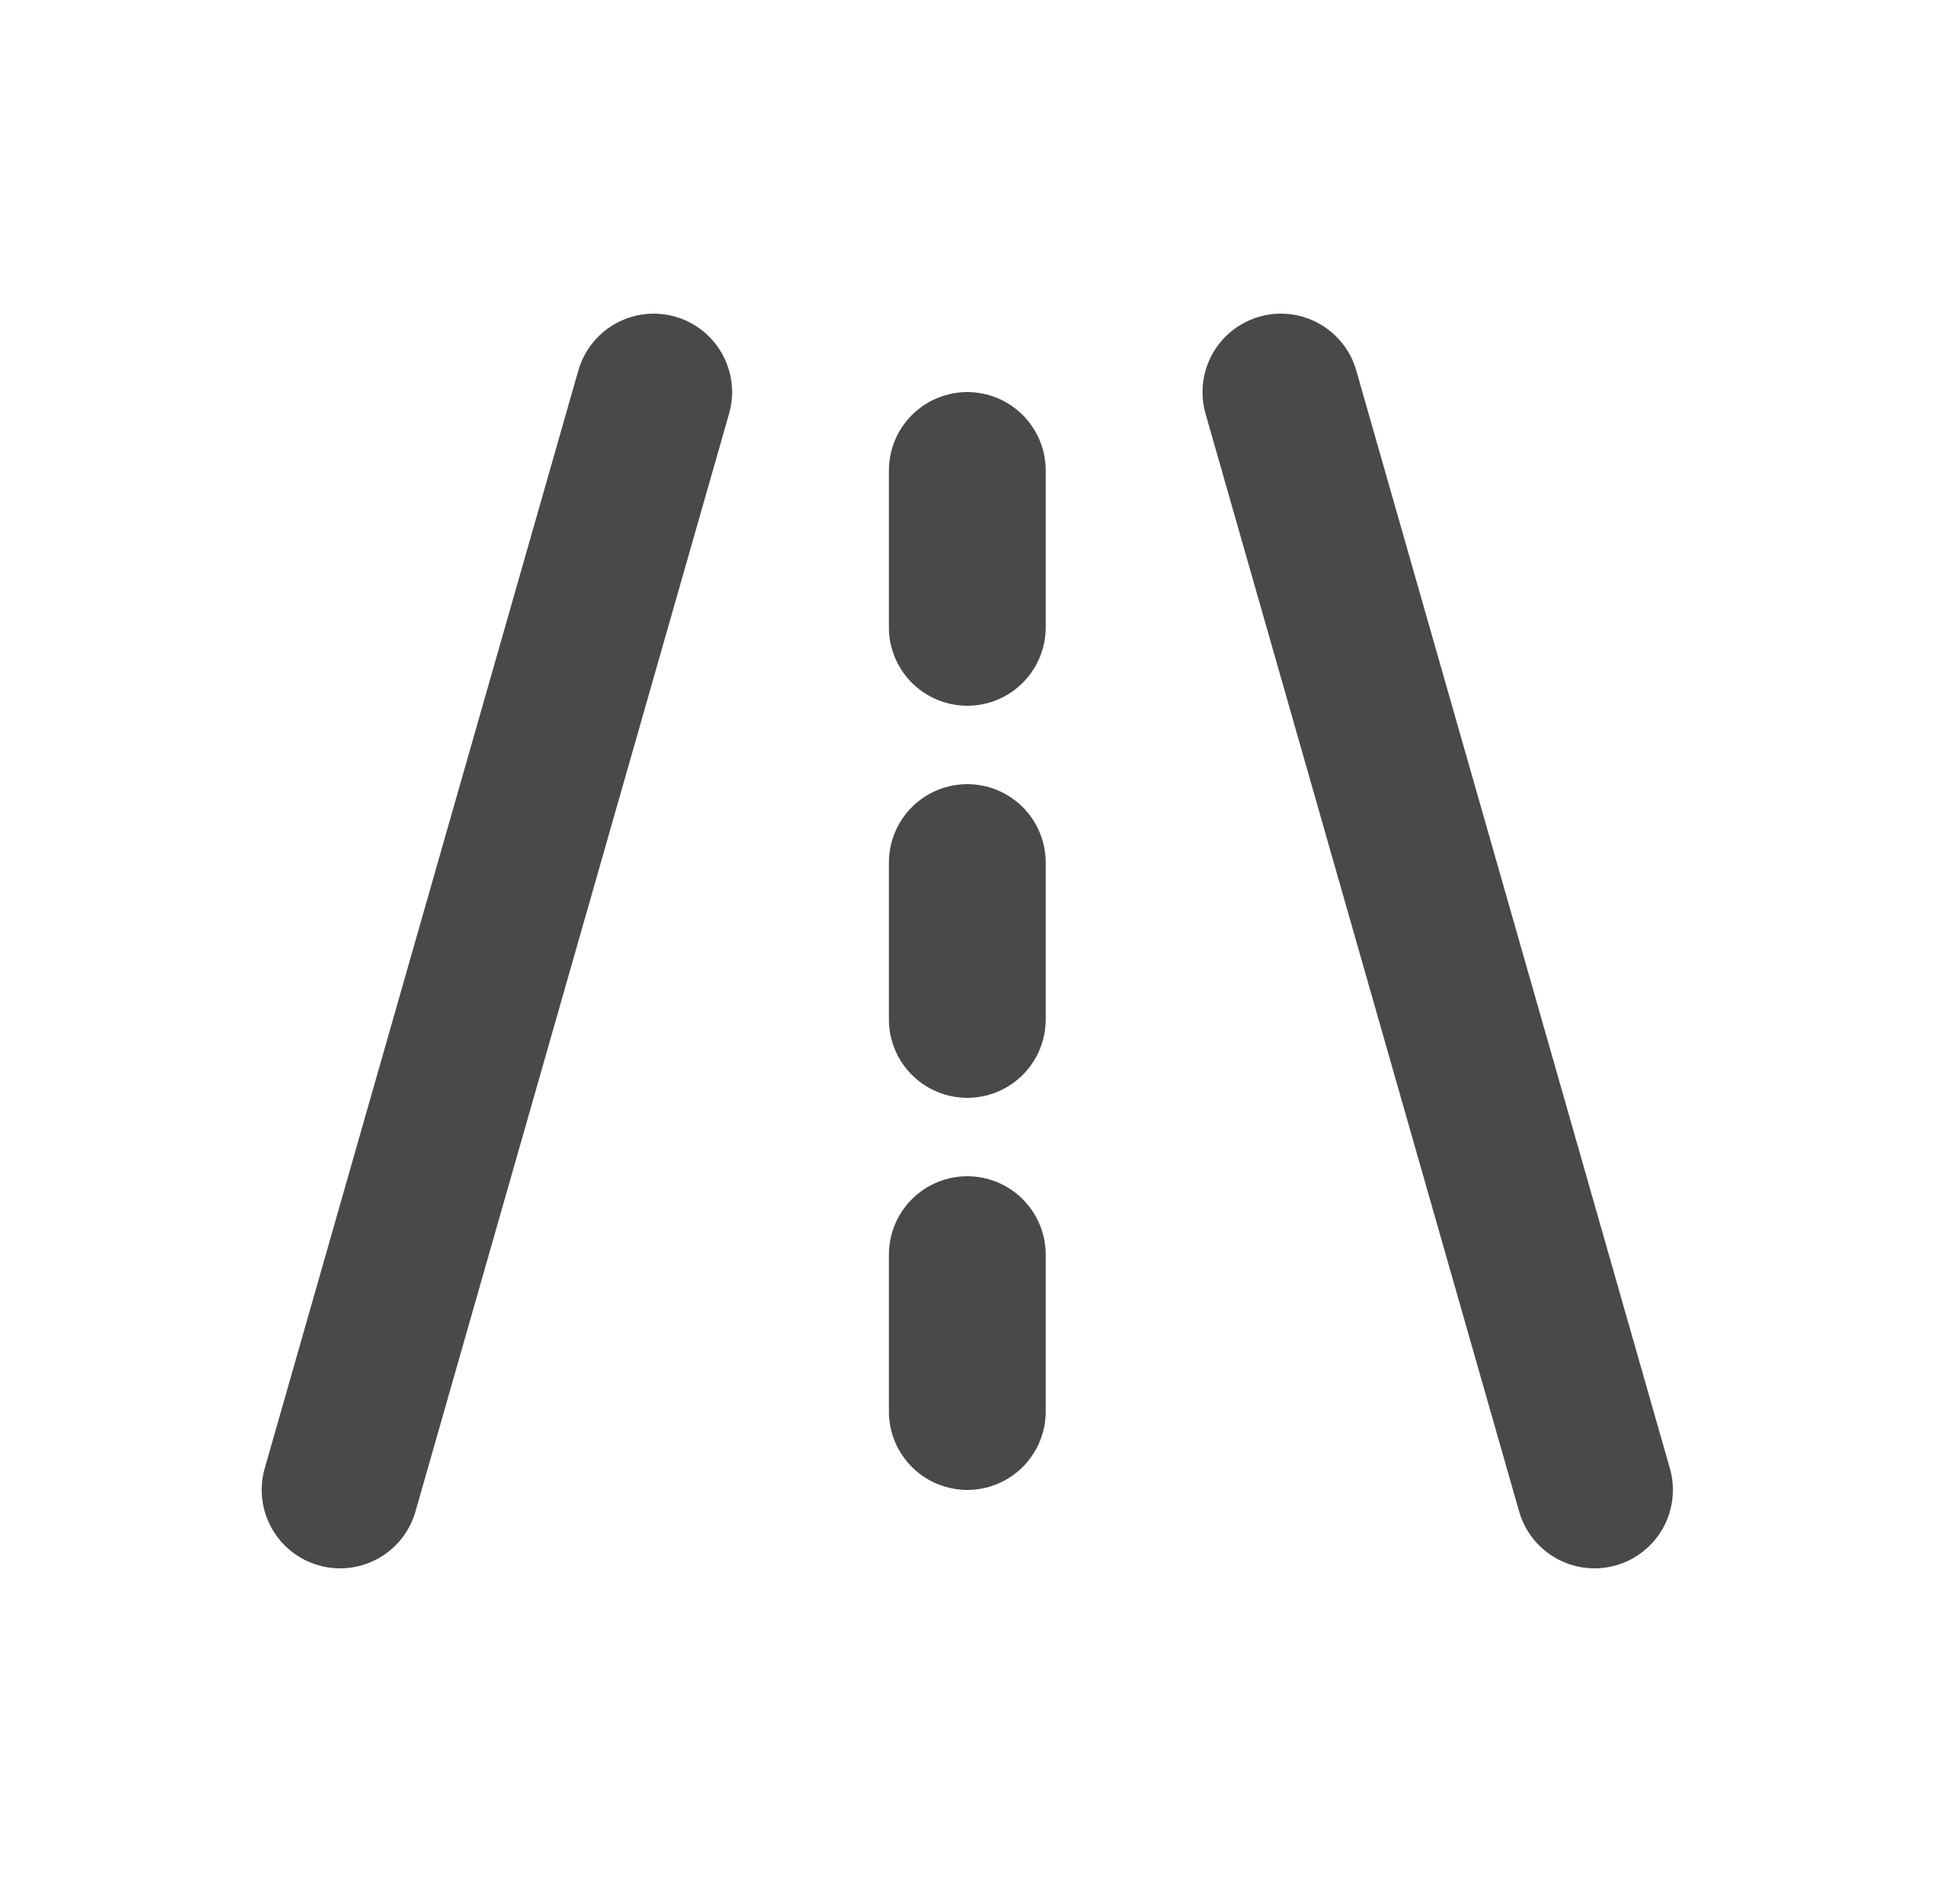
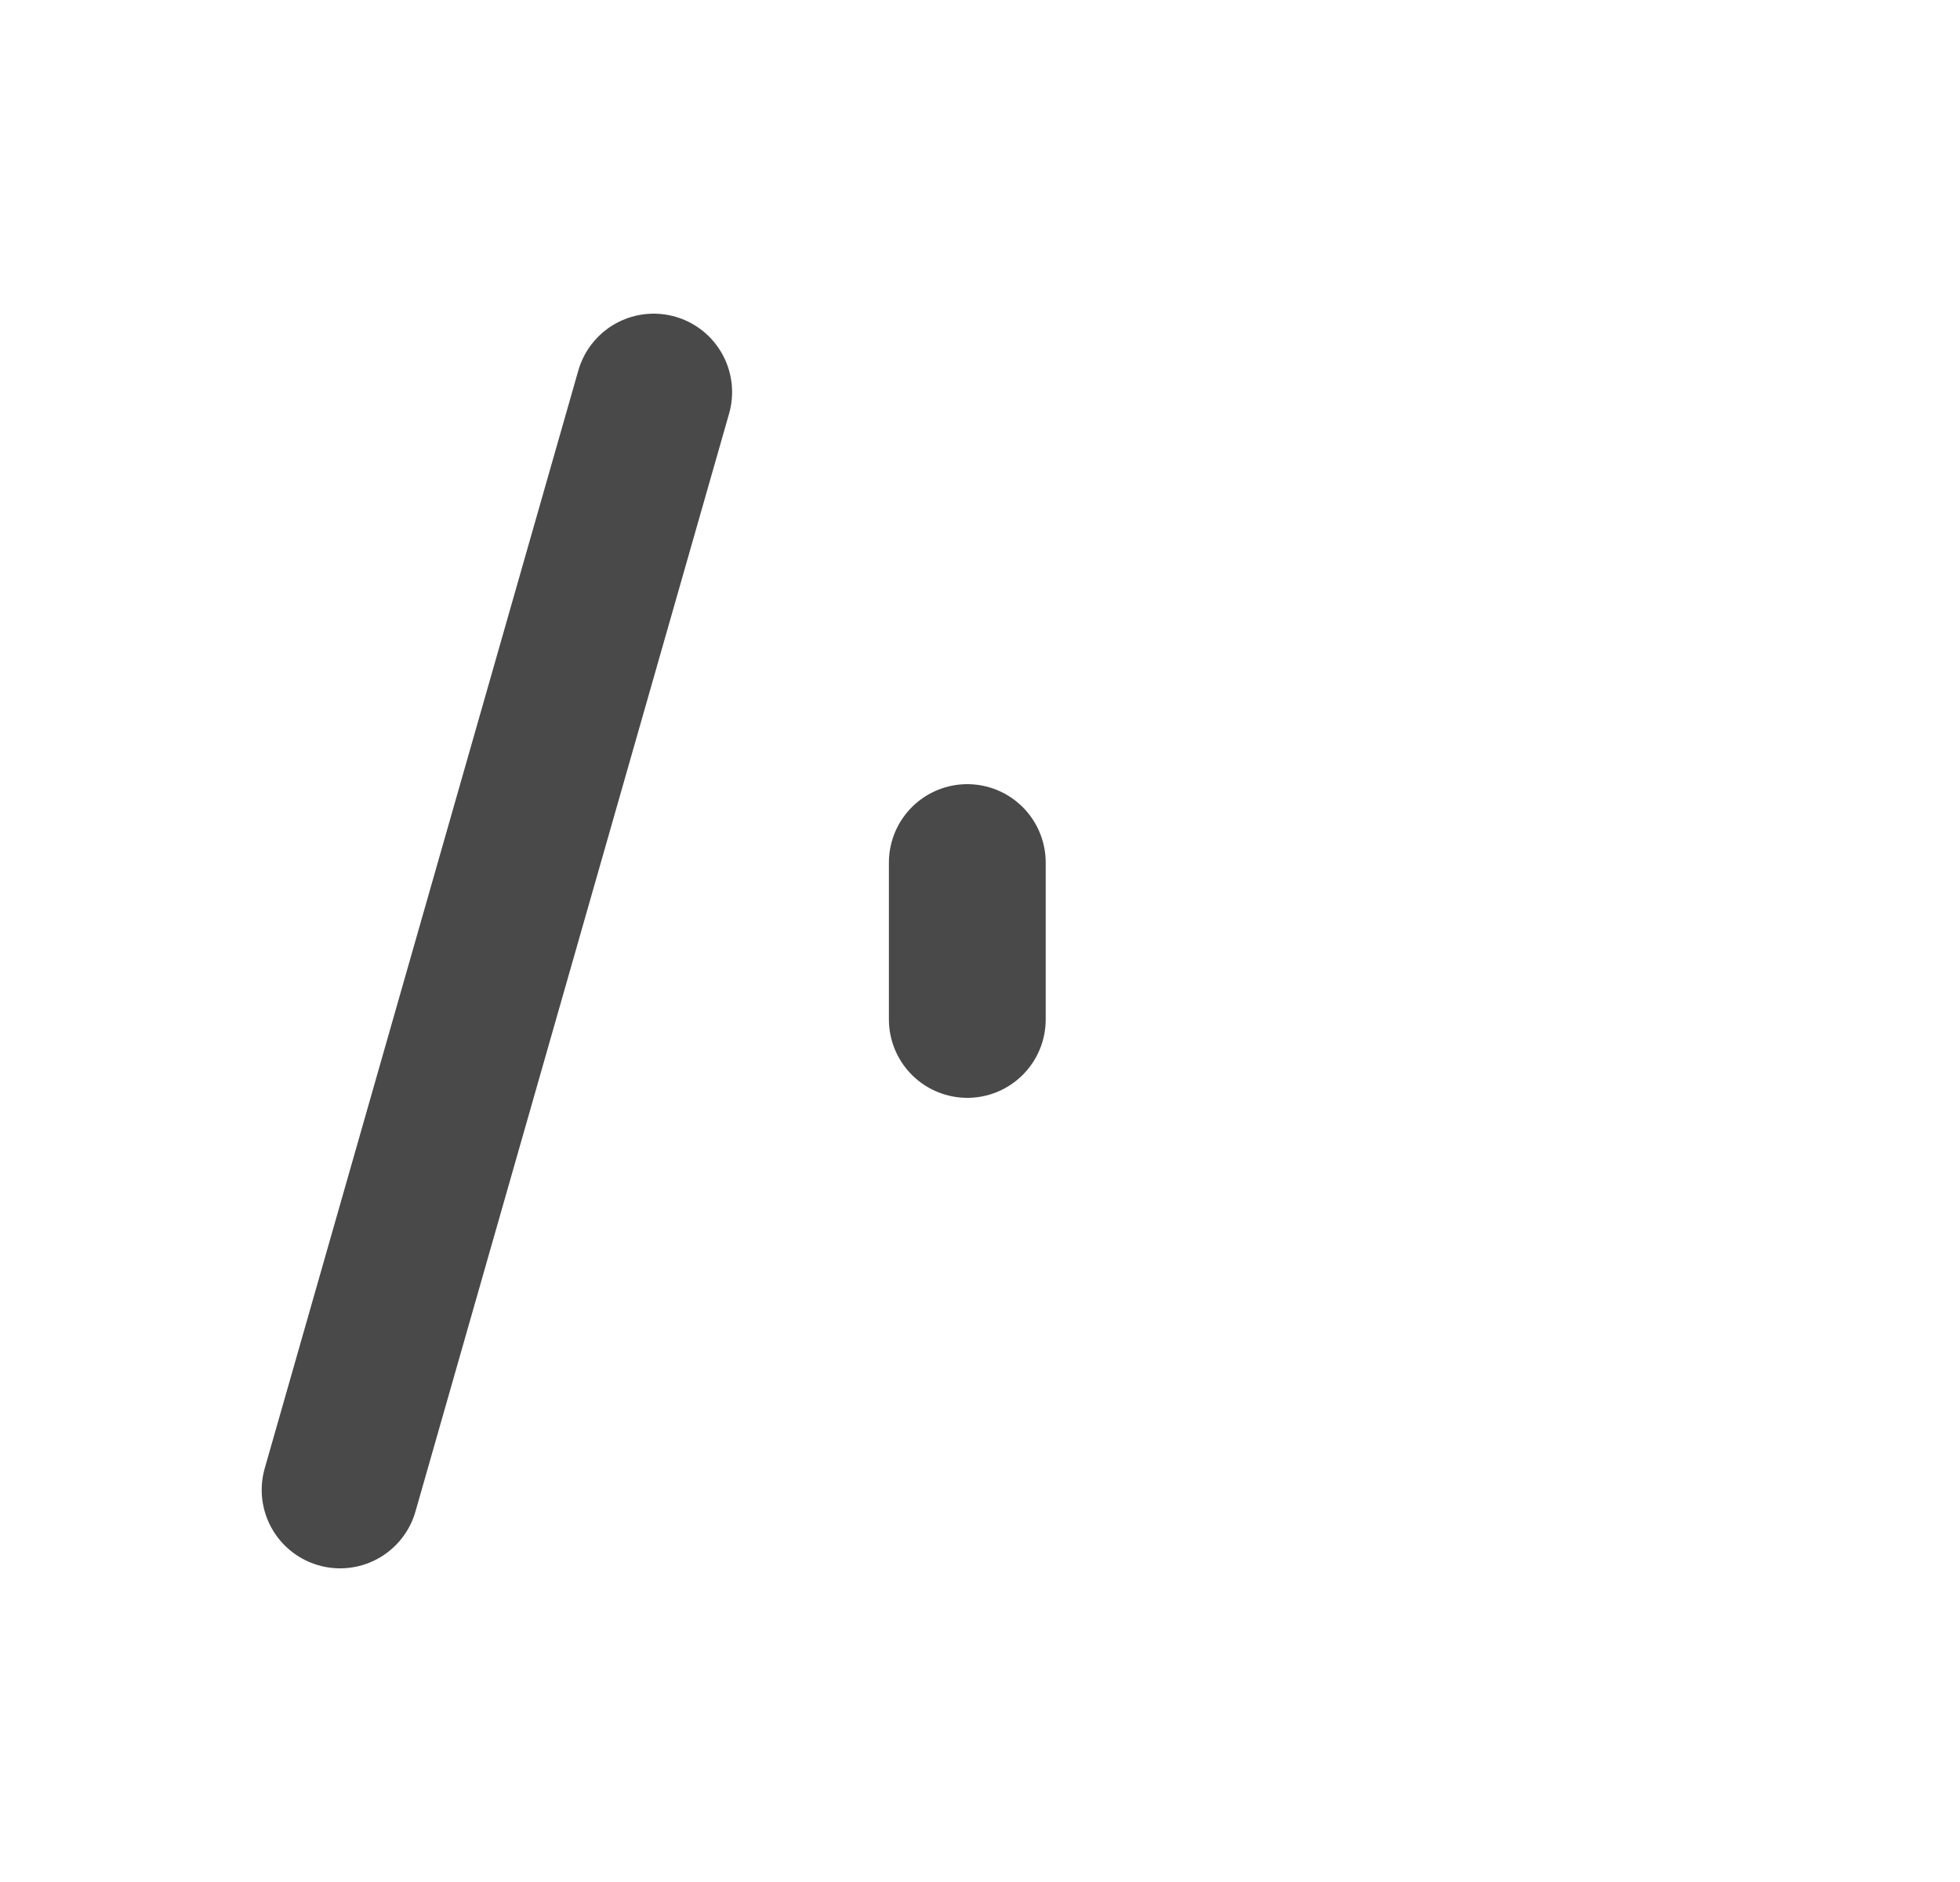
<svg xmlns="http://www.w3.org/2000/svg" width="25" height="24" viewBox="0 0 25 24" fill="none">
  <g clip-path="url(#clip0_1_16589)">
    <path d="M4.338 19L8.338 5" stroke="#494949" stroke-width="2" stroke-linecap="round" stroke-linejoin="round" />
-     <path d="M16.338 5L20.338 19" stroke="#494949" stroke-width="2" stroke-linecap="round" stroke-linejoin="round" />
-     <path d="M12.338 8V6" stroke="#494949" stroke-width="2" stroke-linecap="round" stroke-linejoin="round" />
    <path d="M12.338 13V11" stroke="#494949" stroke-width="2" stroke-linecap="round" stroke-linejoin="round" />
-     <path d="M12.338 18V16" stroke="#494949" stroke-width="2" stroke-linecap="round" stroke-linejoin="round" />
  </g>
  <defs>
    <clipPath id="clip0_1_16589">
      <rect width="24" height="24" fill="white" transform="translate(0.338)" />
    </clipPath>
  </defs>
</svg>